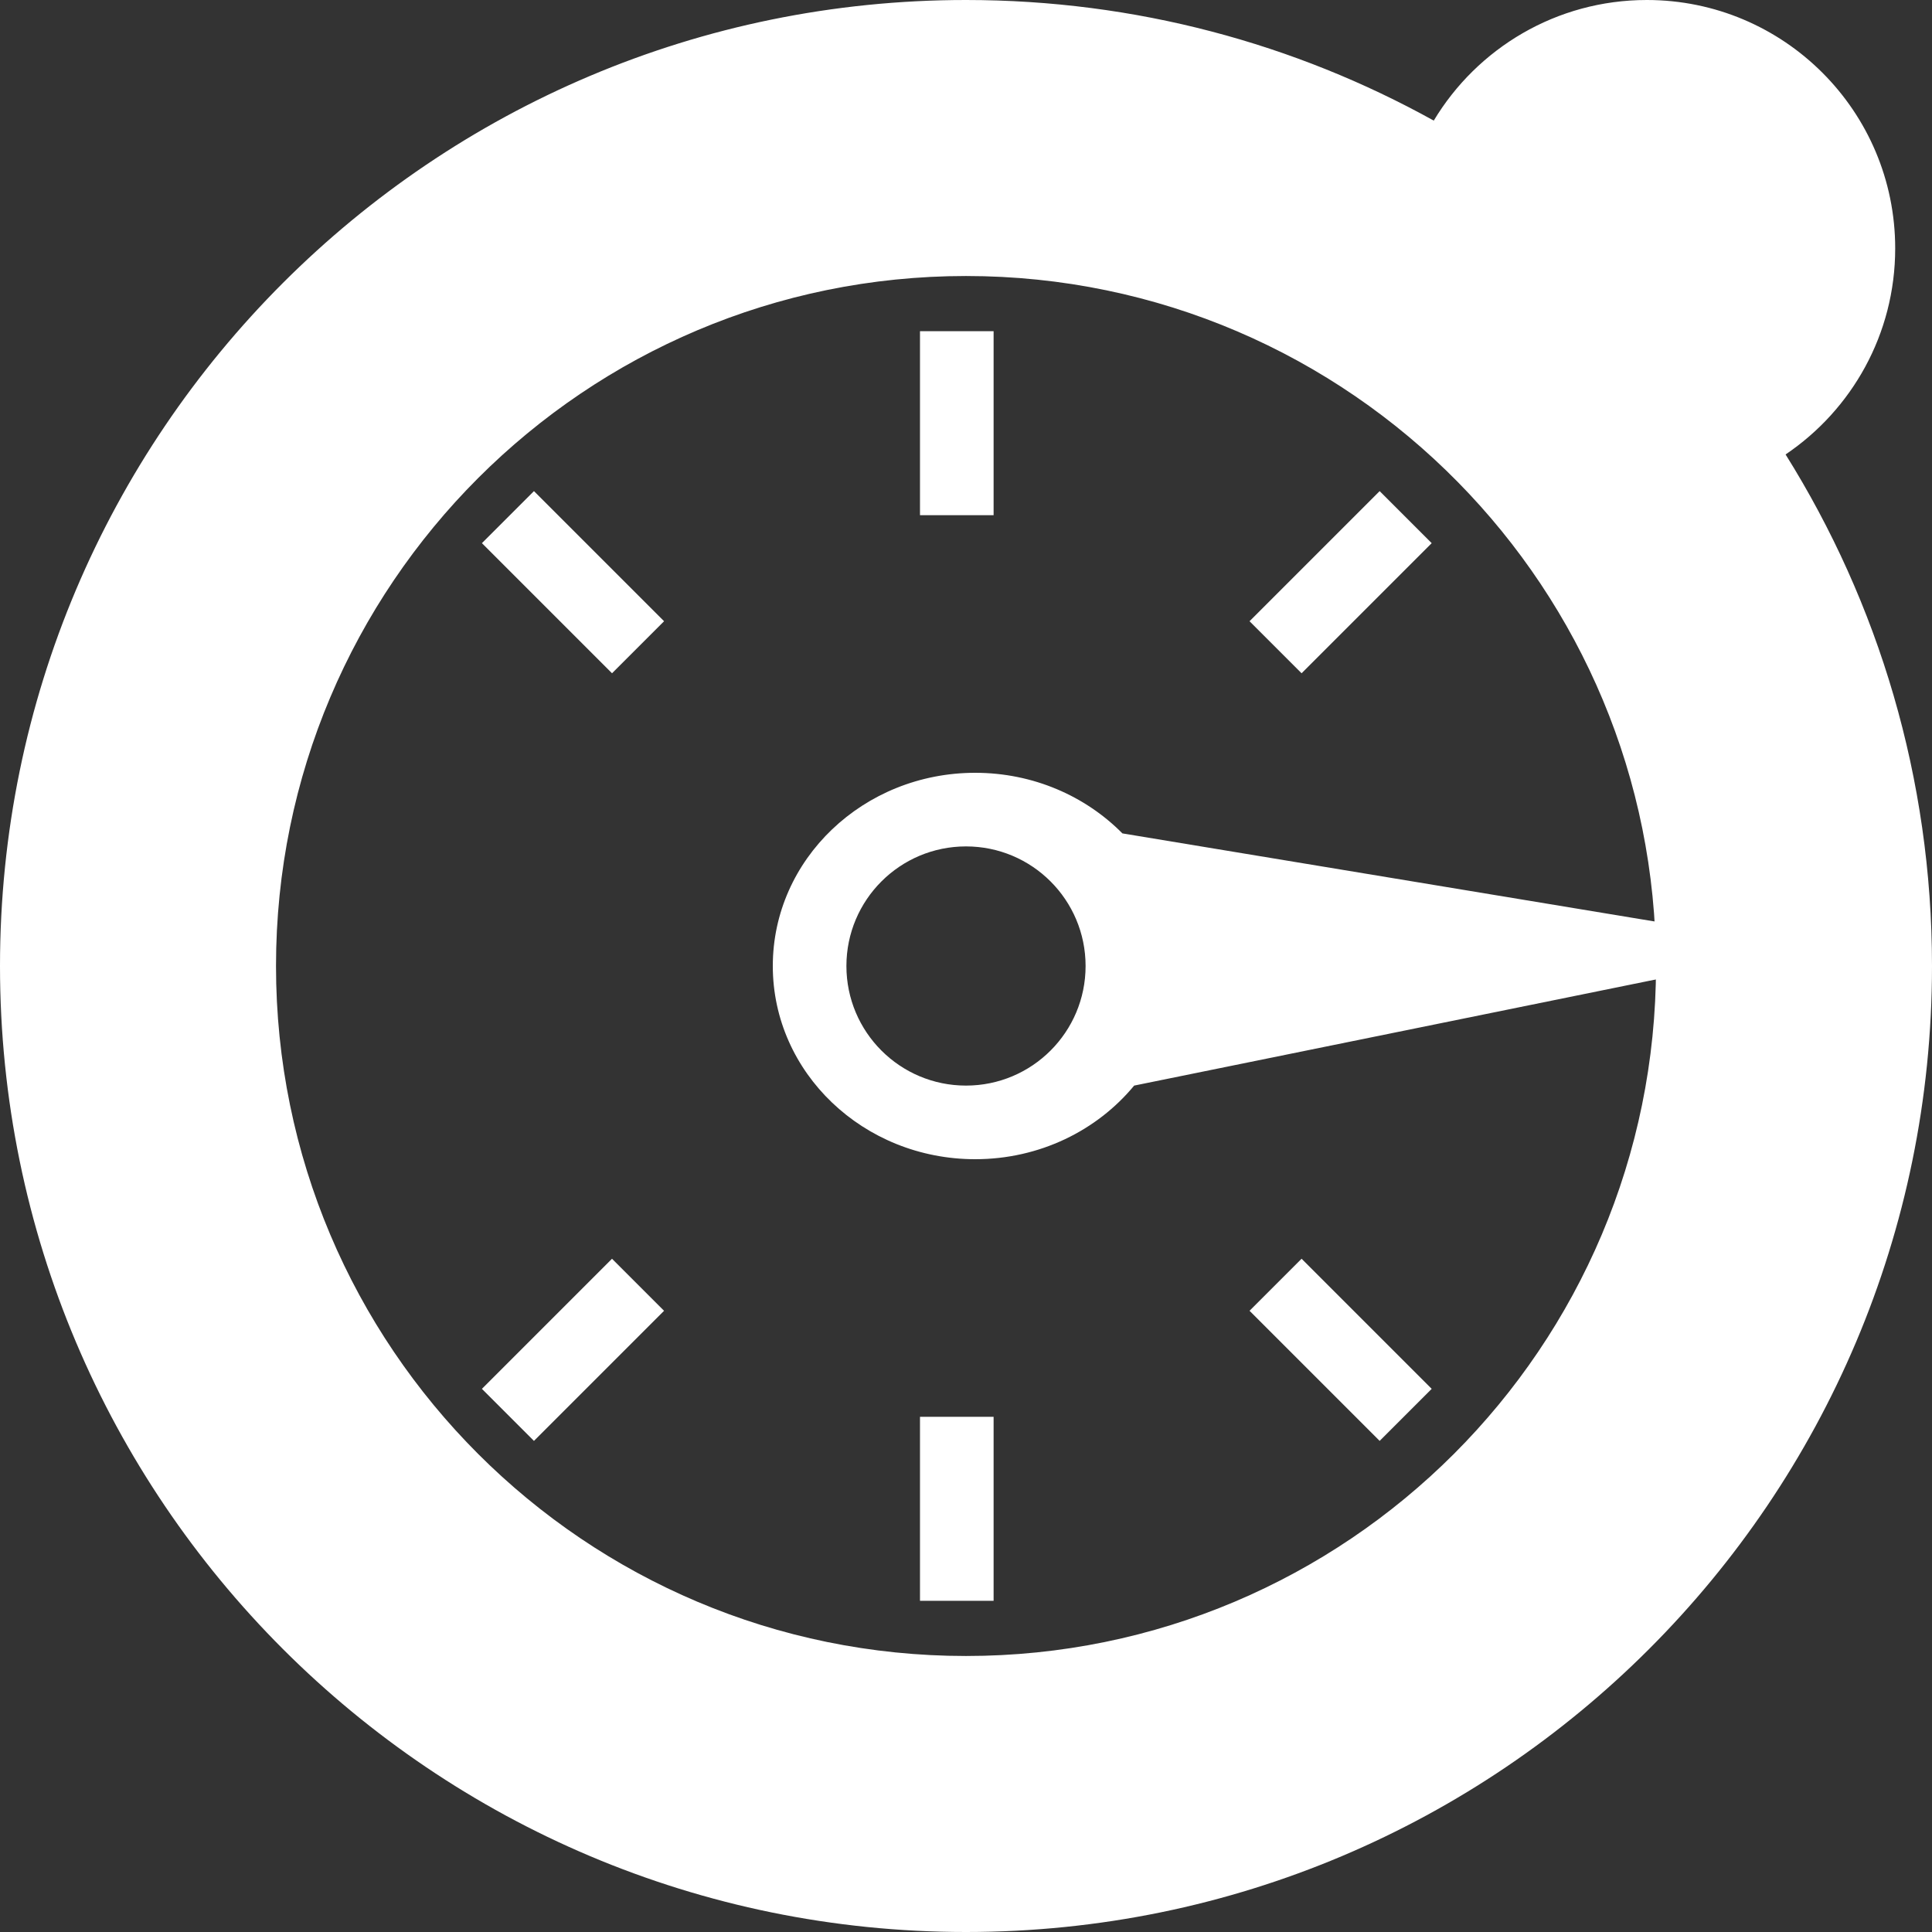
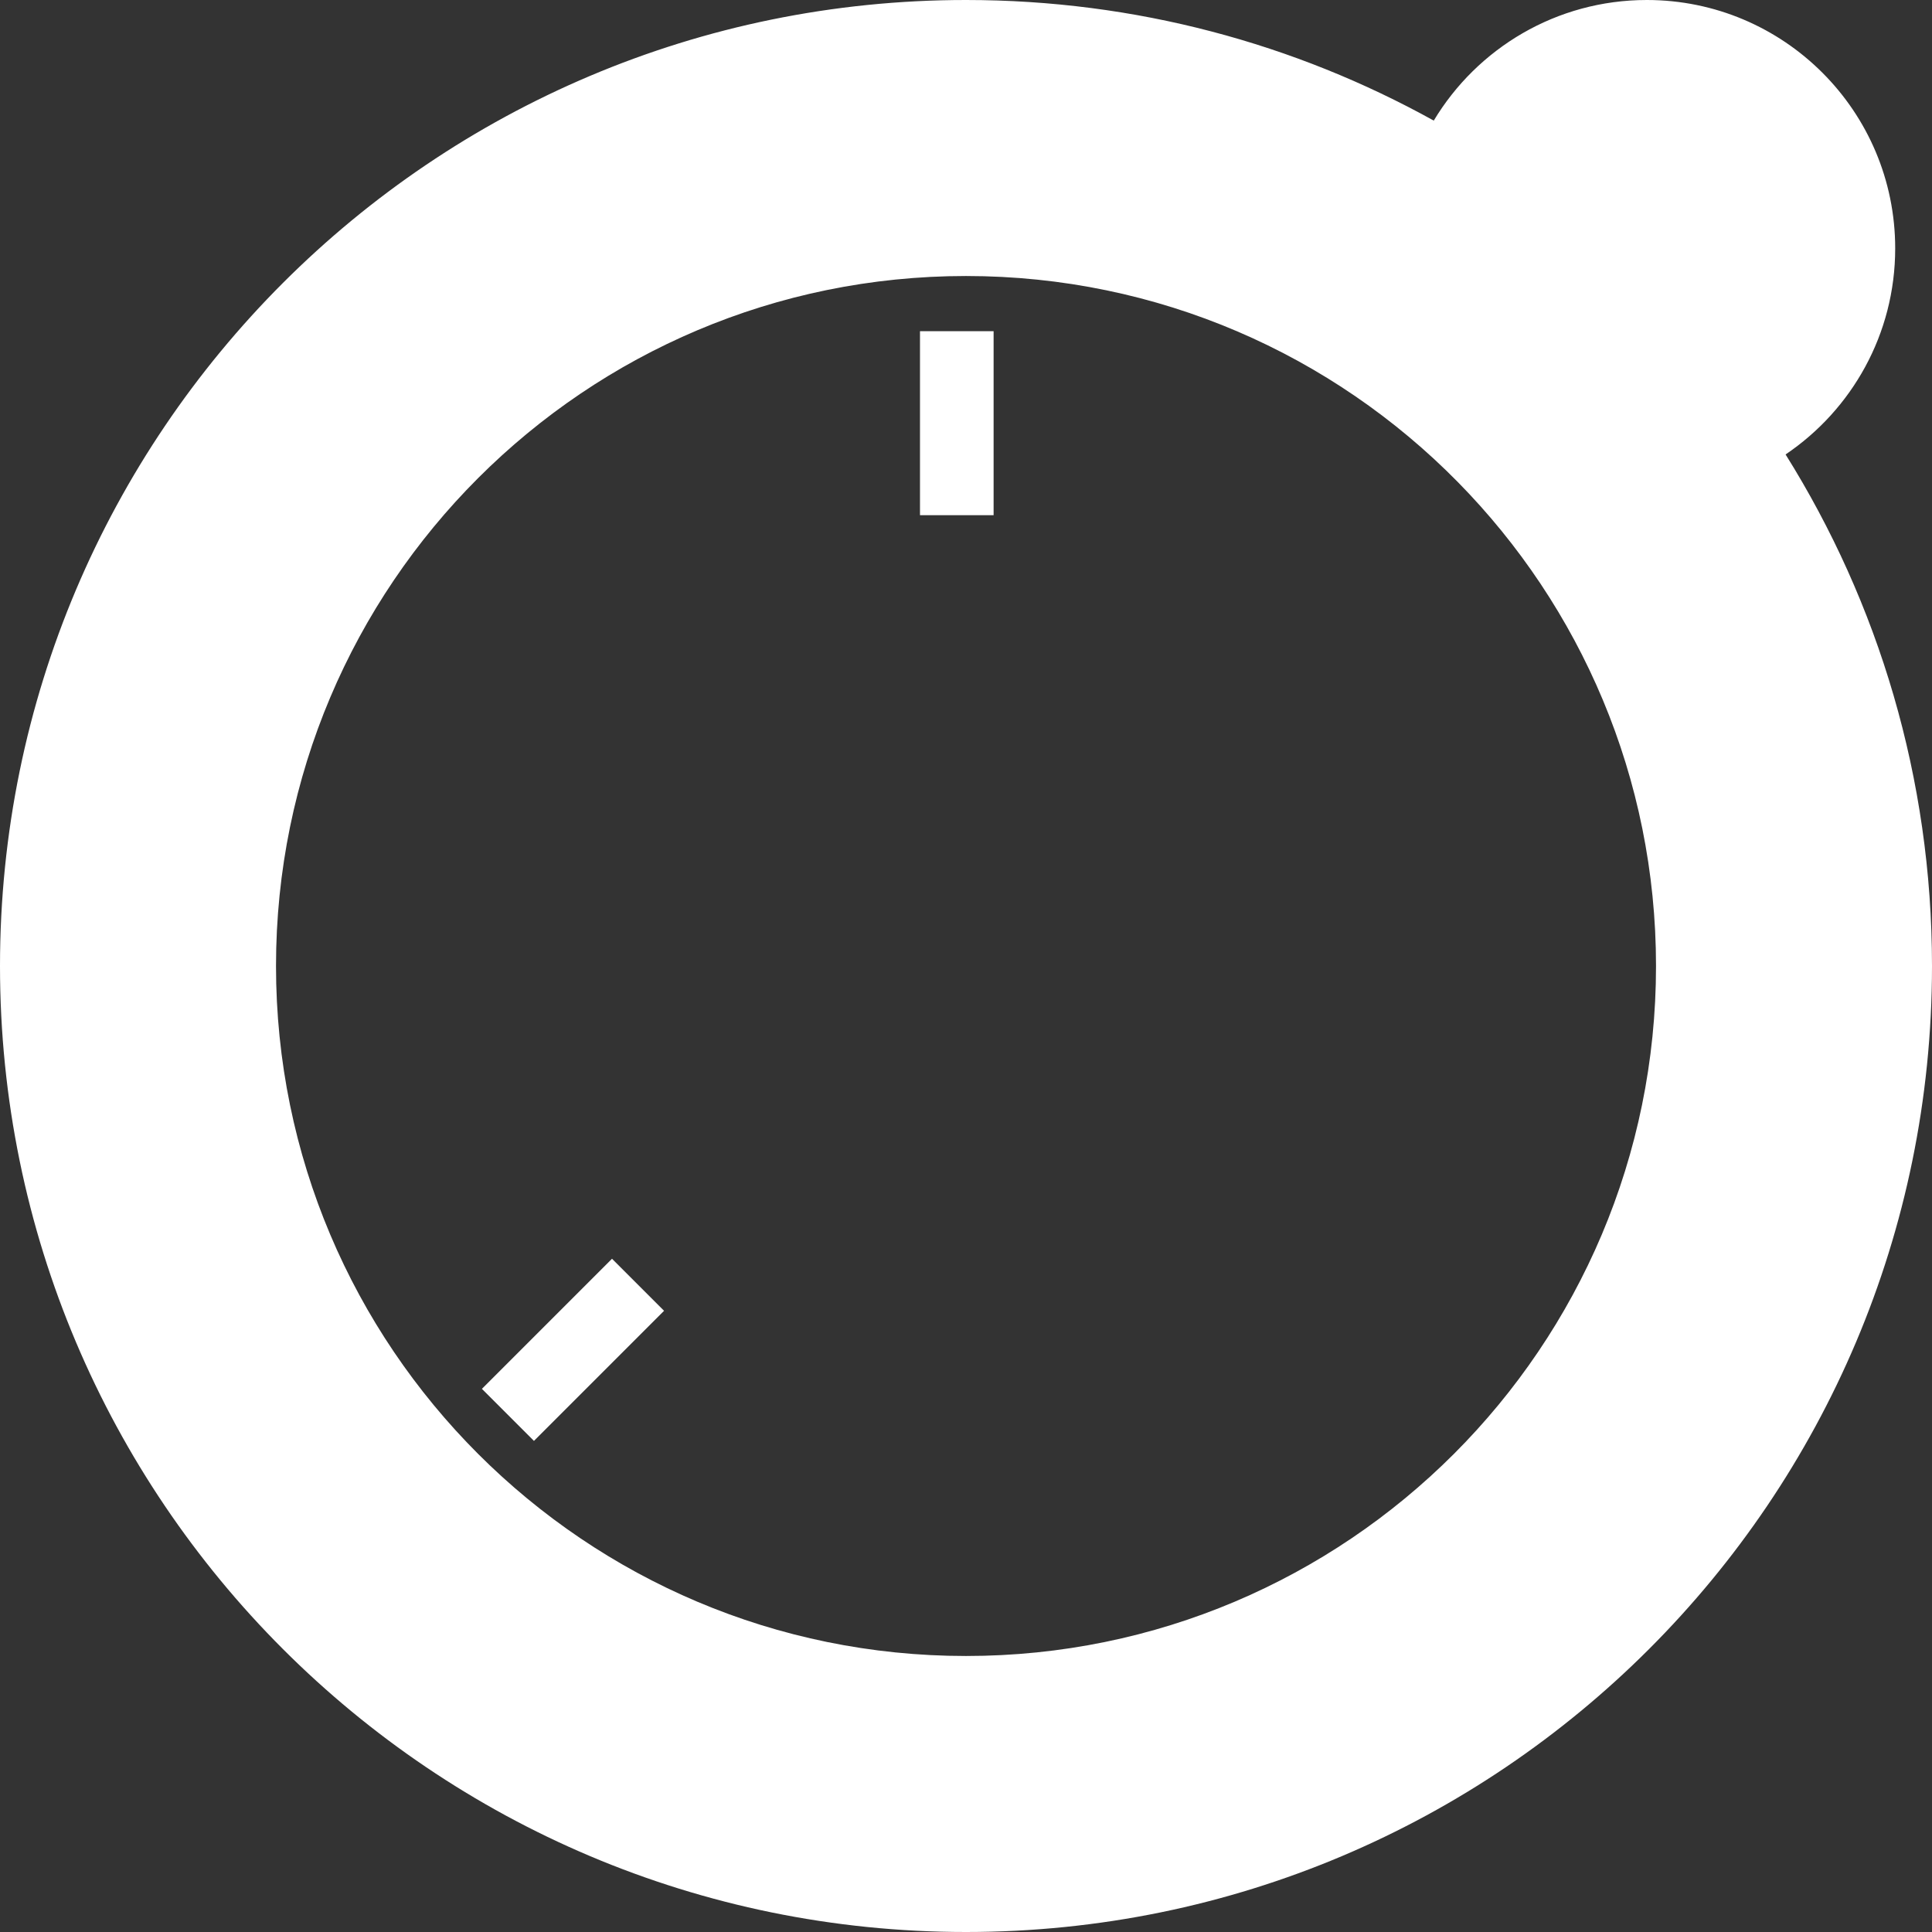
<svg xmlns="http://www.w3.org/2000/svg" width="80" height="80" viewBox="0 0 80 80" fill="none">
  <rect x="0" y="0" width="80" height="80" fill="#333333" stroke="none" />
  <path fill-rule="evenodd" clip-rule="evenodd" d="M80 40C80 62.091 62.091 80 40 80C17.909 80 0 62.091 0 40C0 17.909 17.909 0 40 0C47.027 0 53.63 1.812 59.369 4.994C61.167 2.002 64.445 0 68.191 0C73.871 0 78.476 4.605 78.476 10.286C78.476 13.838 76.675 16.97 73.937 18.818C77.779 24.96 80 32.221 80 40ZM40 68.571C55.78 68.571 68.572 55.78 68.572 40C68.572 32.194 65.441 25.12 60.368 19.963C55.185 14.695 47.974 11.429 40 11.429C24.221 11.429 11.429 24.22 11.429 40C11.429 55.78 24.221 68.571 40 68.571Z" fill="white" />
-   <path fill-rule="evenodd" clip-rule="evenodd" d="M40.381 48C35.752 48 32 44.418 32 40C32 35.582 35.752 32 40.381 32C42.782 32 44.948 32.964 46.476 34.509L75.048 39.238L46.963 44.952C45.429 46.809 43.05 48 40.381 48ZM40 44.952C42.735 44.952 44.952 42.735 44.952 40C44.952 37.265 42.735 35.048 40 35.048C37.265 35.048 35.048 37.265 35.048 40C35.048 42.735 37.265 44.952 40 44.952Z" fill="white" />
  <rect x="38.095" y="13.714" width="3.048" height="7.619" fill="white" />
-   <rect x="38.095" y="58.667" width="3.048" height="7.619" fill="white" />
-   <rect x="57.128" y="20.336" width="3.048" height="7.619" transform="rotate(45 57.128 20.336)" fill="white" />
  <rect x="25.342" y="52.122" width="3.048" height="7.619" transform="rotate(45 25.342 52.122)" fill="white" />
-   <rect x="19.955" y="22.491" width="3.048" height="7.619" transform="rotate(-45 19.955 22.491)" fill="white" />
-   <rect x="51.741" y="54.277" width="3.048" height="7.619" transform="rotate(-45 51.741 54.277)" fill="white" />
</svg>